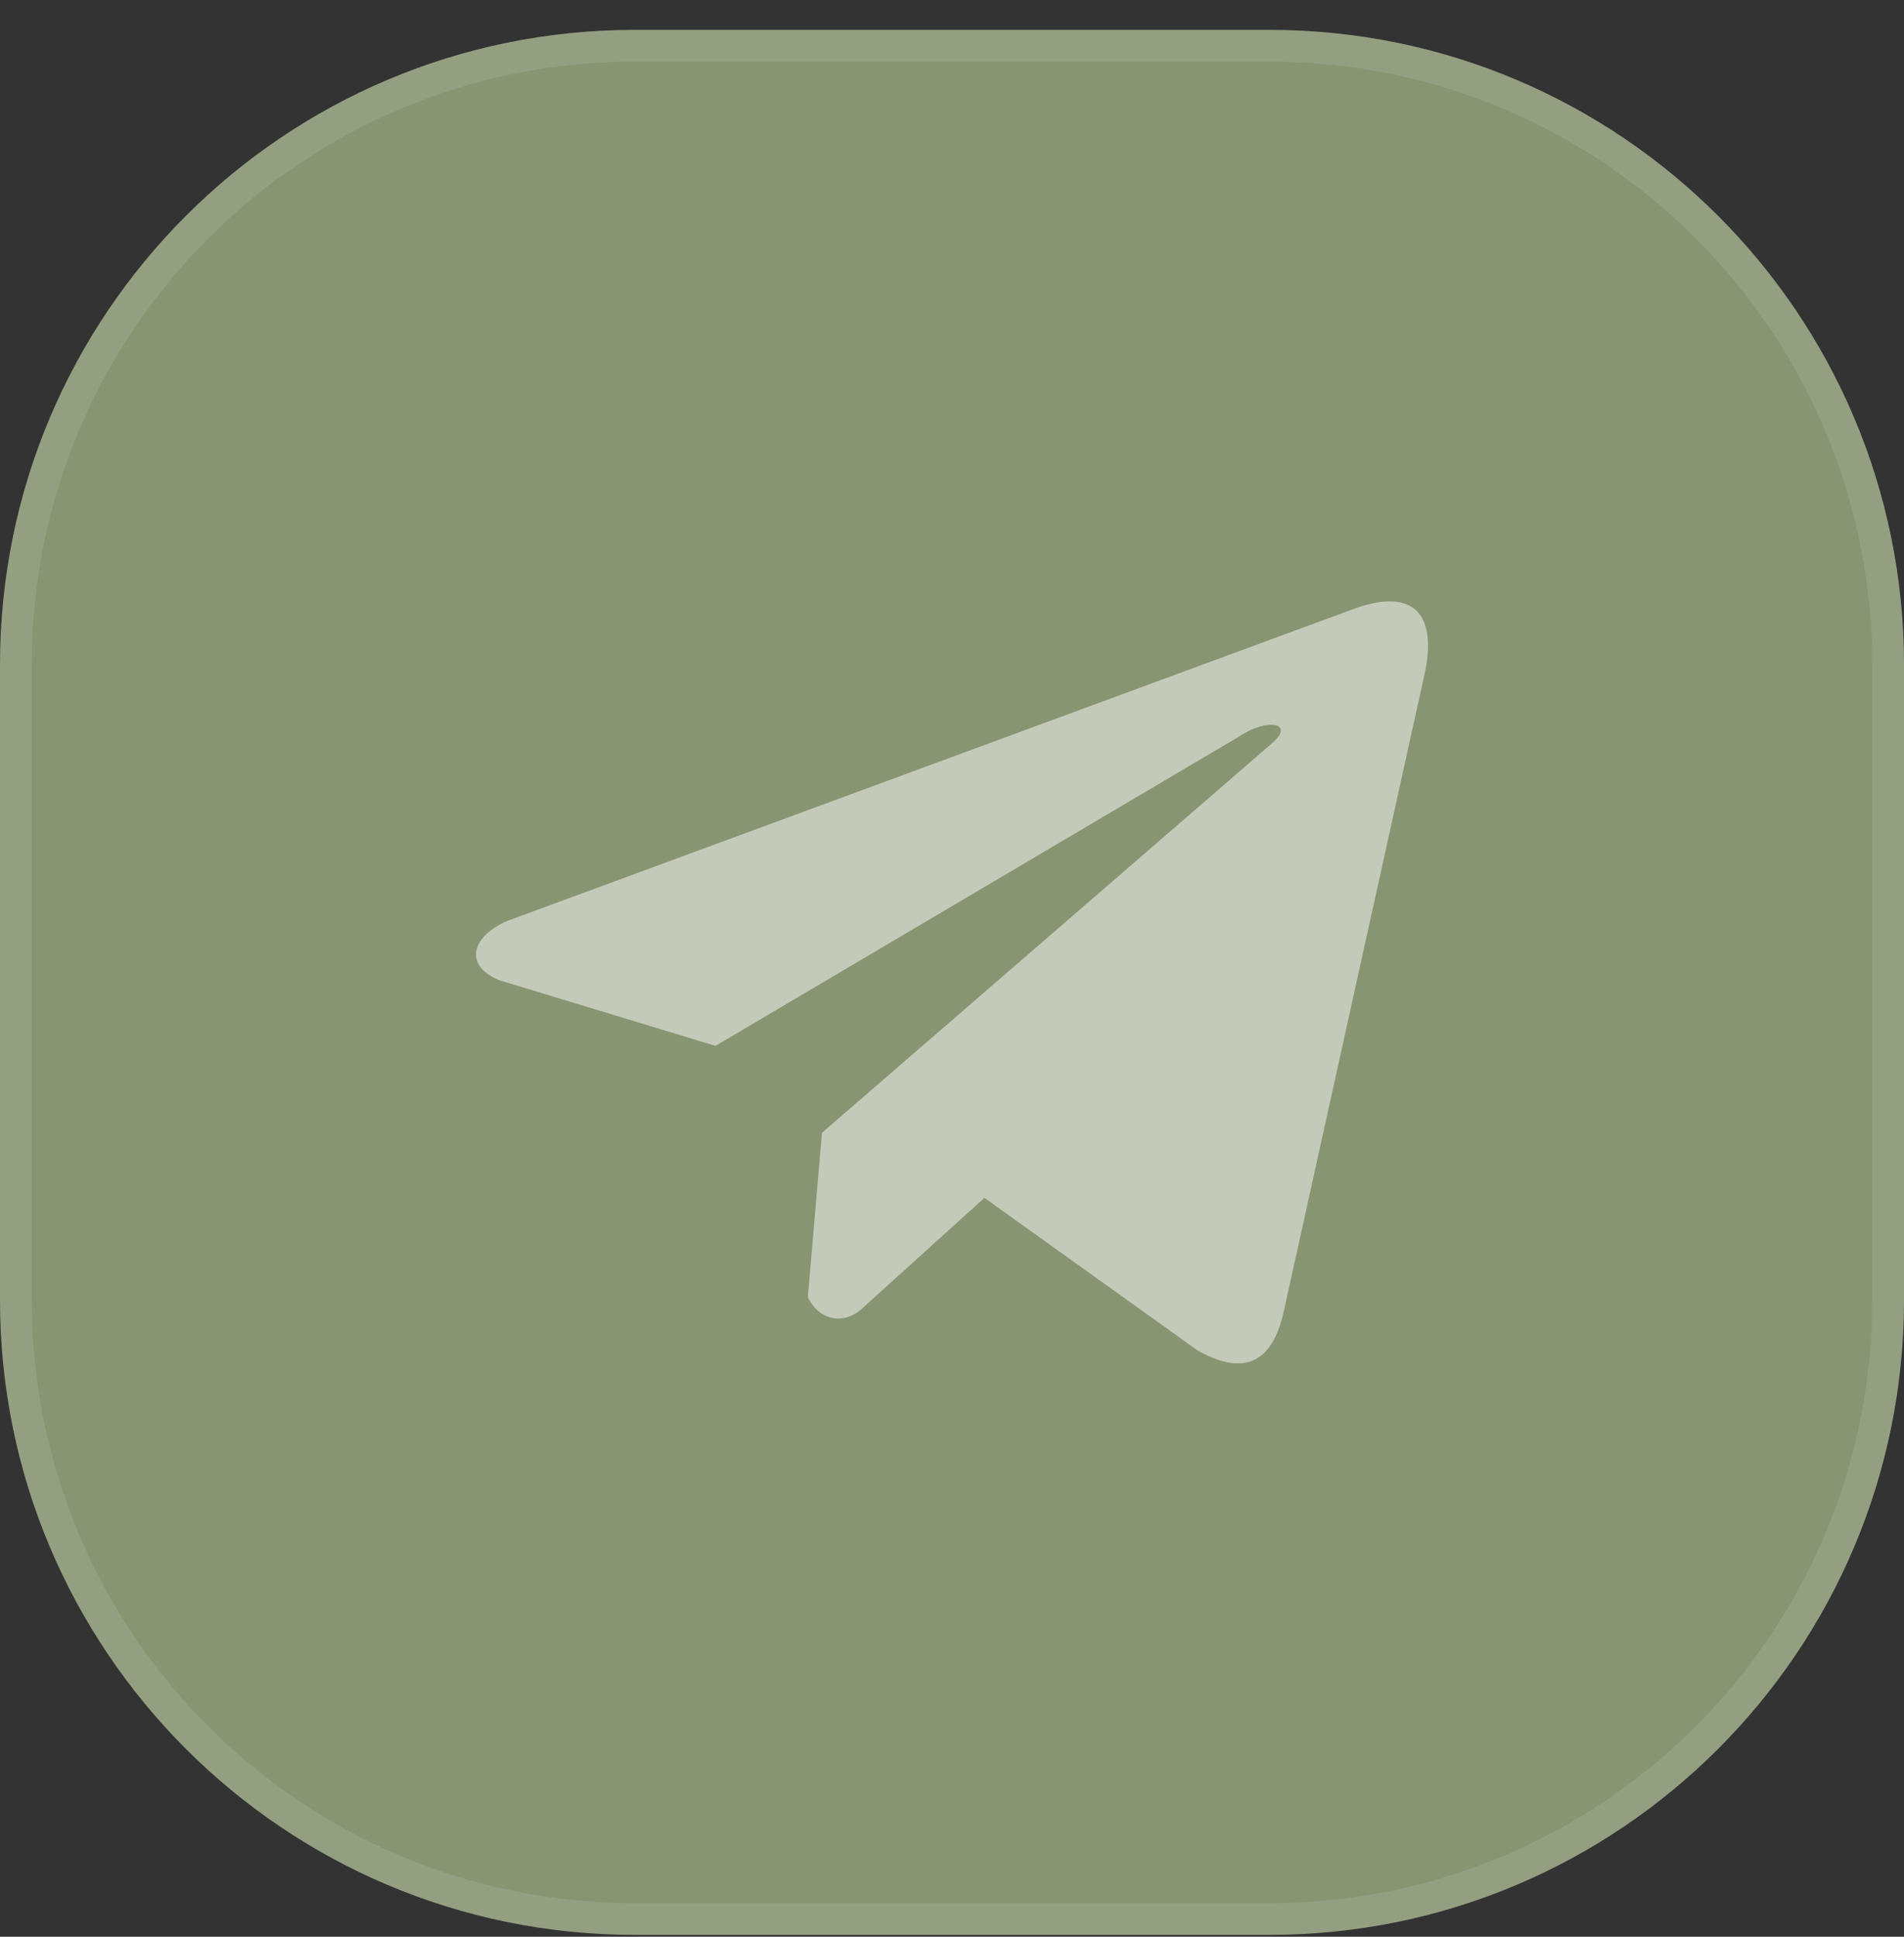
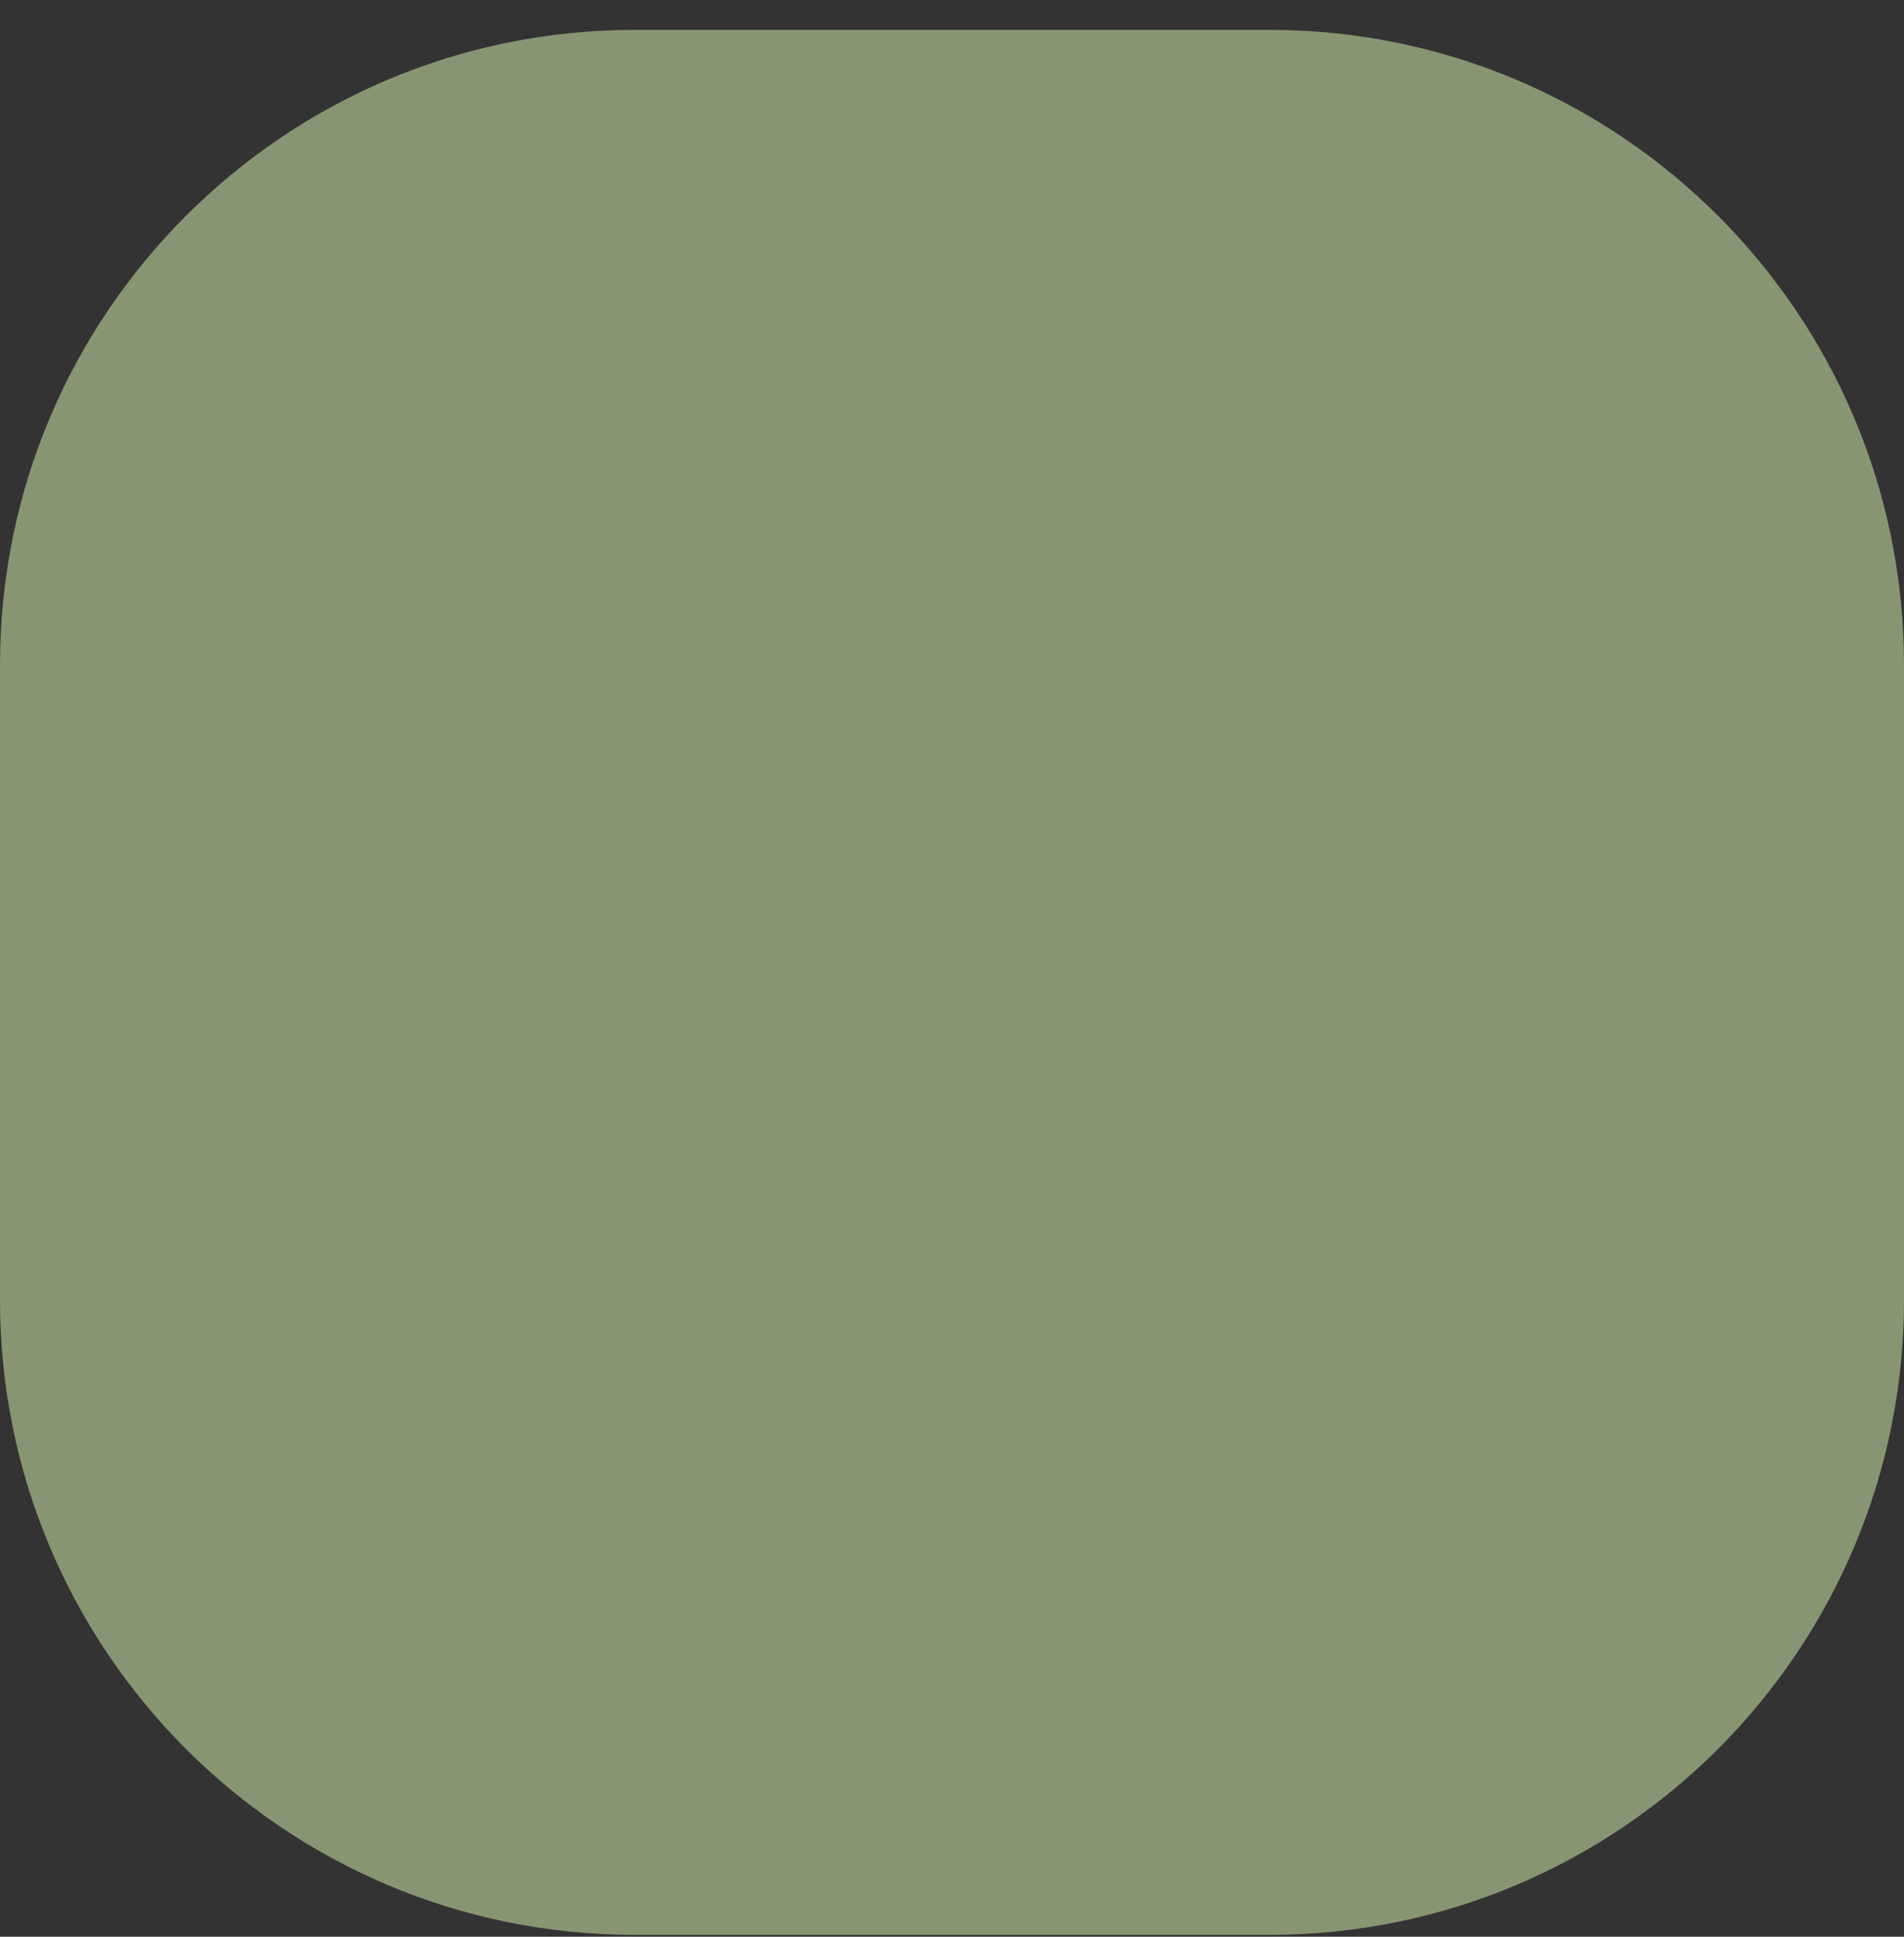
<svg xmlns="http://www.w3.org/2000/svg" width="60" height="61" viewBox="0 0 60 61" fill="none">
  <rect x="0" y="0" width="60" height="61" fill="#333333" stroke="none" />
  <path d="M0 20.941C0 9.896 8.954 0.941 20 0.941H40C51.046 0.941 60 9.896 60 20.941V40.941C60 51.987 51.046 60.941 40 60.941H20C8.954 60.941 0 51.987 0 40.941V20.941Z" fill="#82906C" />
  <path d="M0 20.941C0 9.896 8.954 0.941 20 0.941H40C51.046 0.941 60 9.896 60 20.941V40.941C60 51.987 51.046 60.941 40 60.941H20C8.954 60.941 0 51.987 0 40.941V20.941Z" fill="white" fill-opacity="0.05" />
-   <path d="M0.5 20.941C0.5 10.172 9.23 1.441 20 1.441H40C50.77 1.441 59.5 10.172 59.5 20.941V40.941C59.5 51.711 50.77 60.441 40 60.441H20C9.23 60.441 0.5 51.711 0.5 40.941V20.941Z" stroke="white" stroke-opacity="0.1" />
-   <path opacity="0.5" d="M42.565 19.214L15.986 29.006C14.916 29.462 14.555 30.375 15.727 30.871L22.546 32.941L39.032 23.207C39.933 22.596 40.854 22.759 40.061 23.431L25.902 35.679L25.457 40.863C25.869 41.663 26.623 41.667 27.104 41.269L31.022 37.728L37.731 42.528C39.289 43.409 40.137 42.84 40.472 41.225L44.873 21.317C45.33 19.328 44.551 18.452 42.565 19.214Z" fill="white" />
</svg>